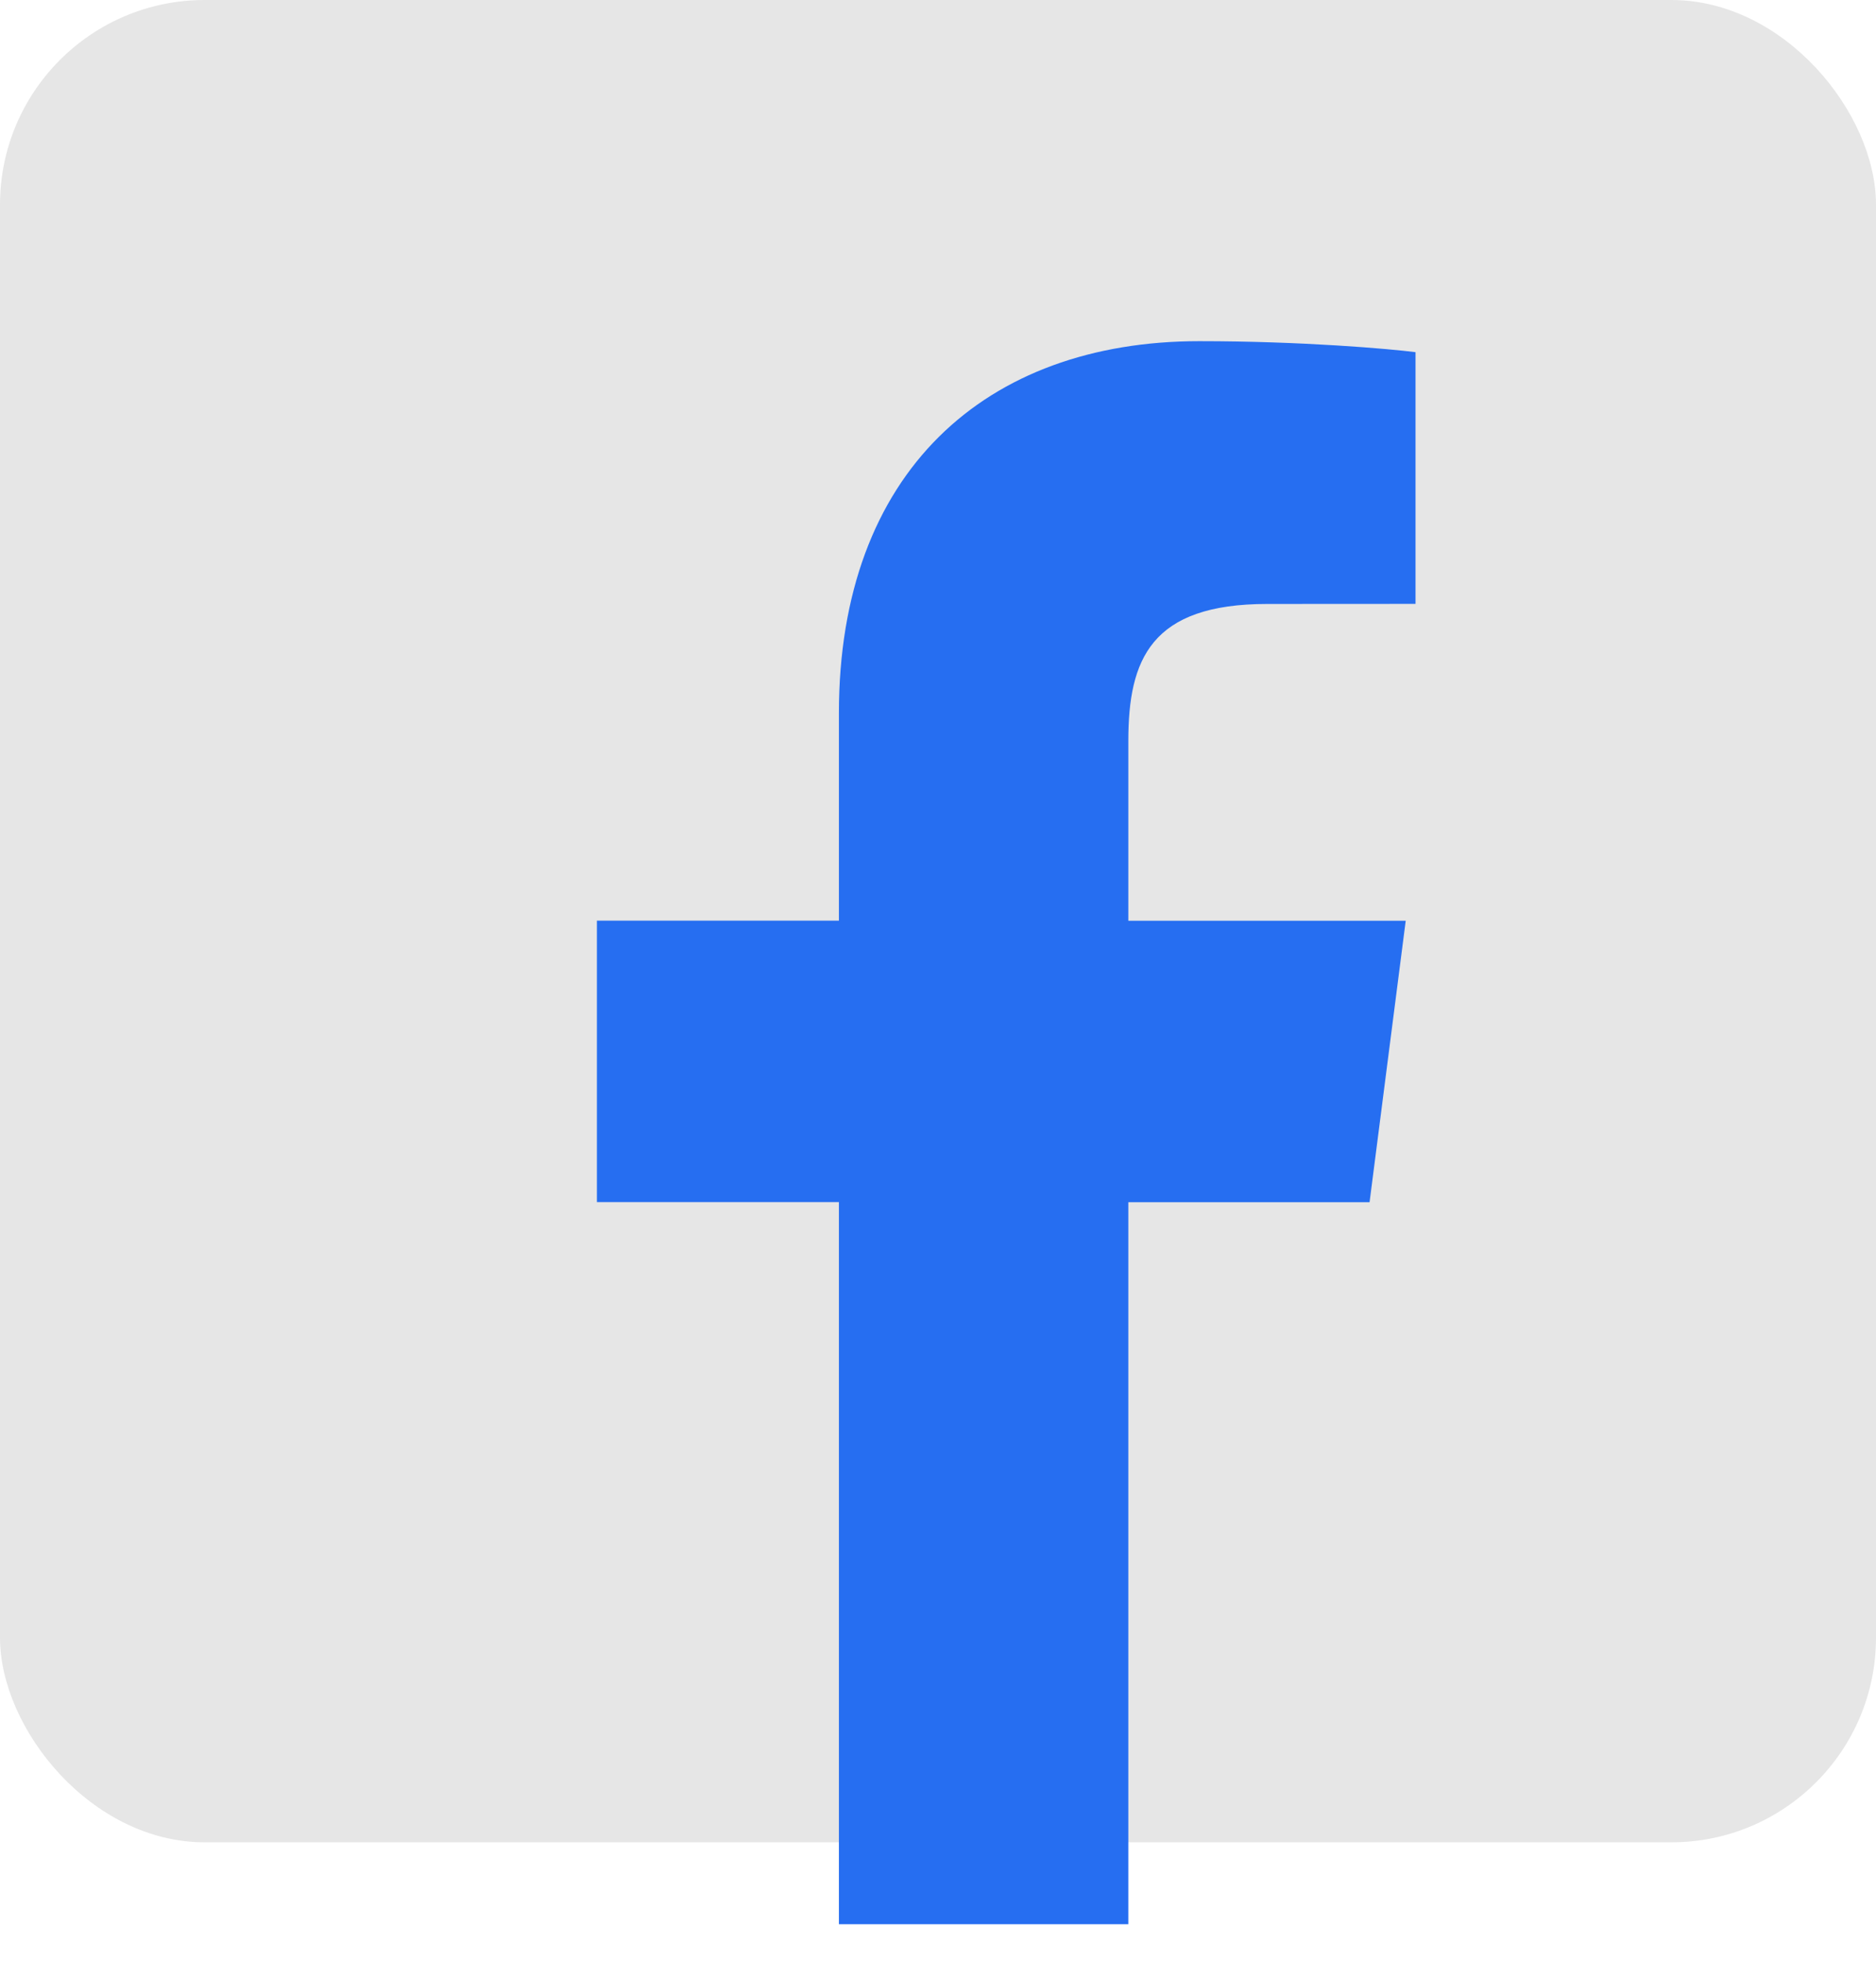
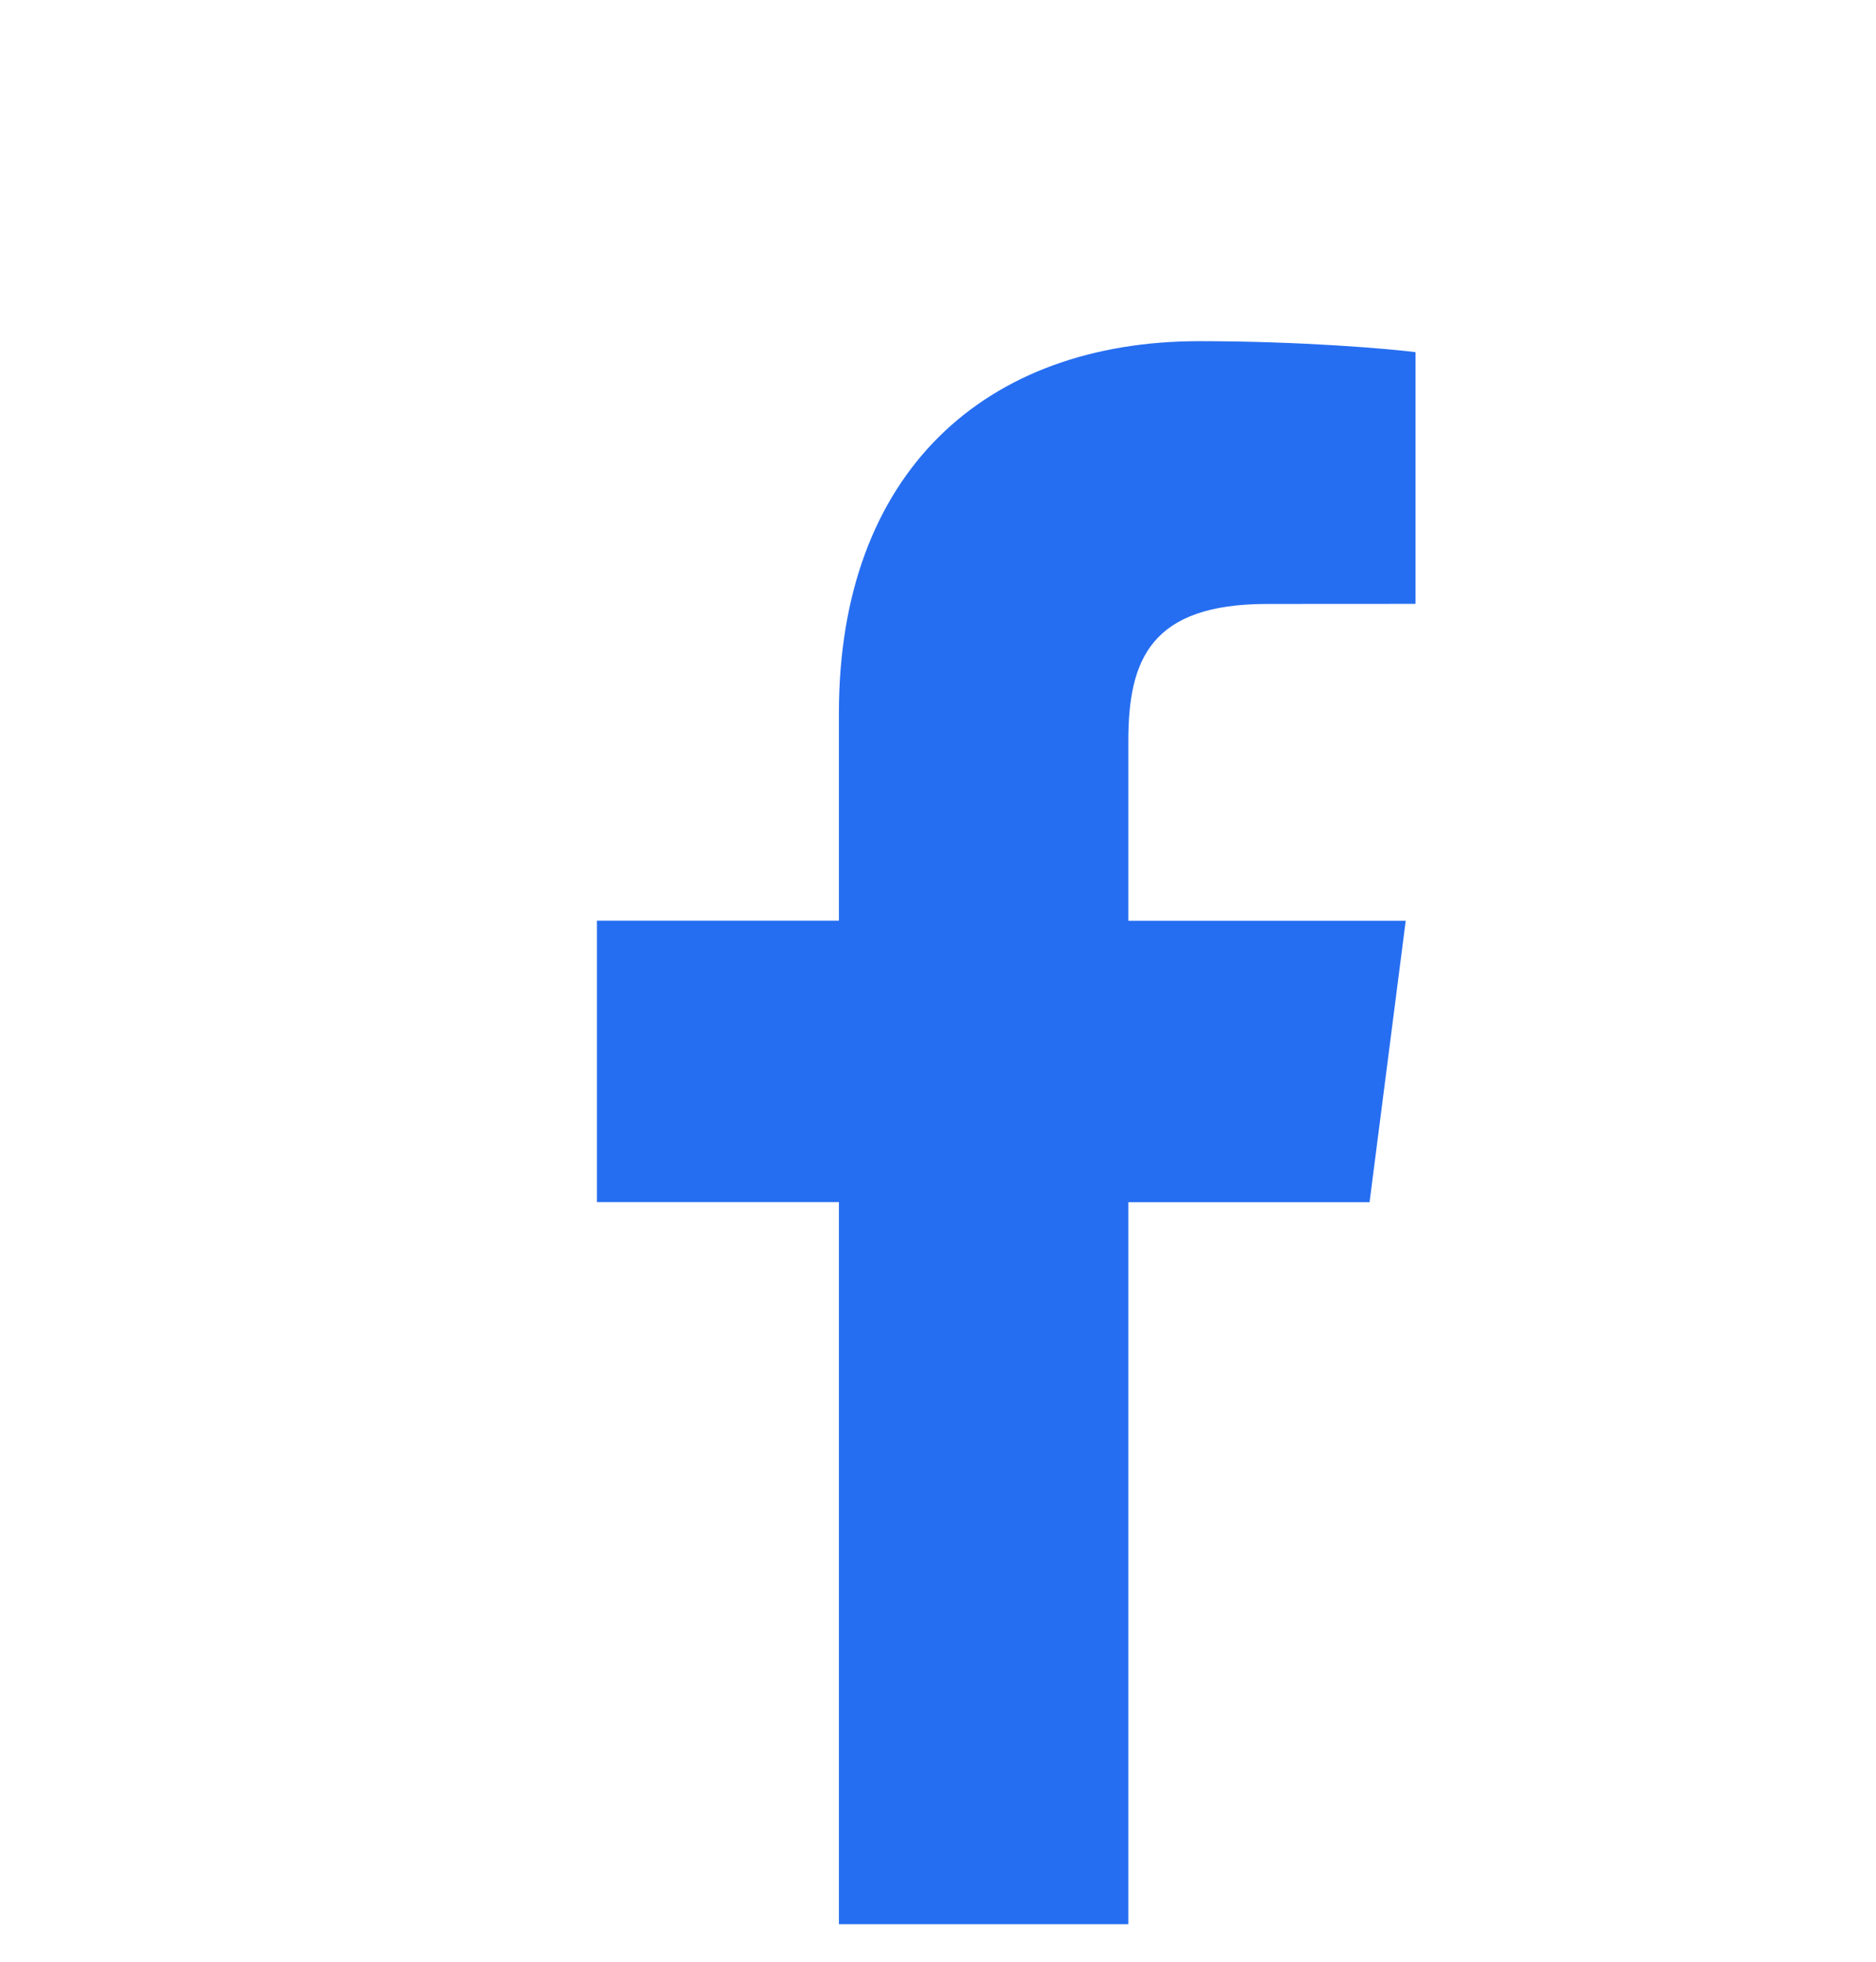
<svg xmlns="http://www.w3.org/2000/svg" width="22" height="23" viewBox="0 0 22 23">
  <g fill="none" fill-rule="evenodd">
-     <rect width="22" height="21.6" fill="#E6E6E6" rx="2.4" />
    <path fill="#266EF1" fill-rule="nonzero" d="M13.232 22.56v-8.465h2.829l.424-3.3h-3.253V8.687c0-.955.263-1.606 1.629-1.606L16.6 7.08V4.129C16.3 4.09 15.267 4 14.065 4c-2.51 0-4.227 1.538-4.227 4.36v2.434H7v3.3h2.838v8.466h3.394z" />
  </g>
</svg>